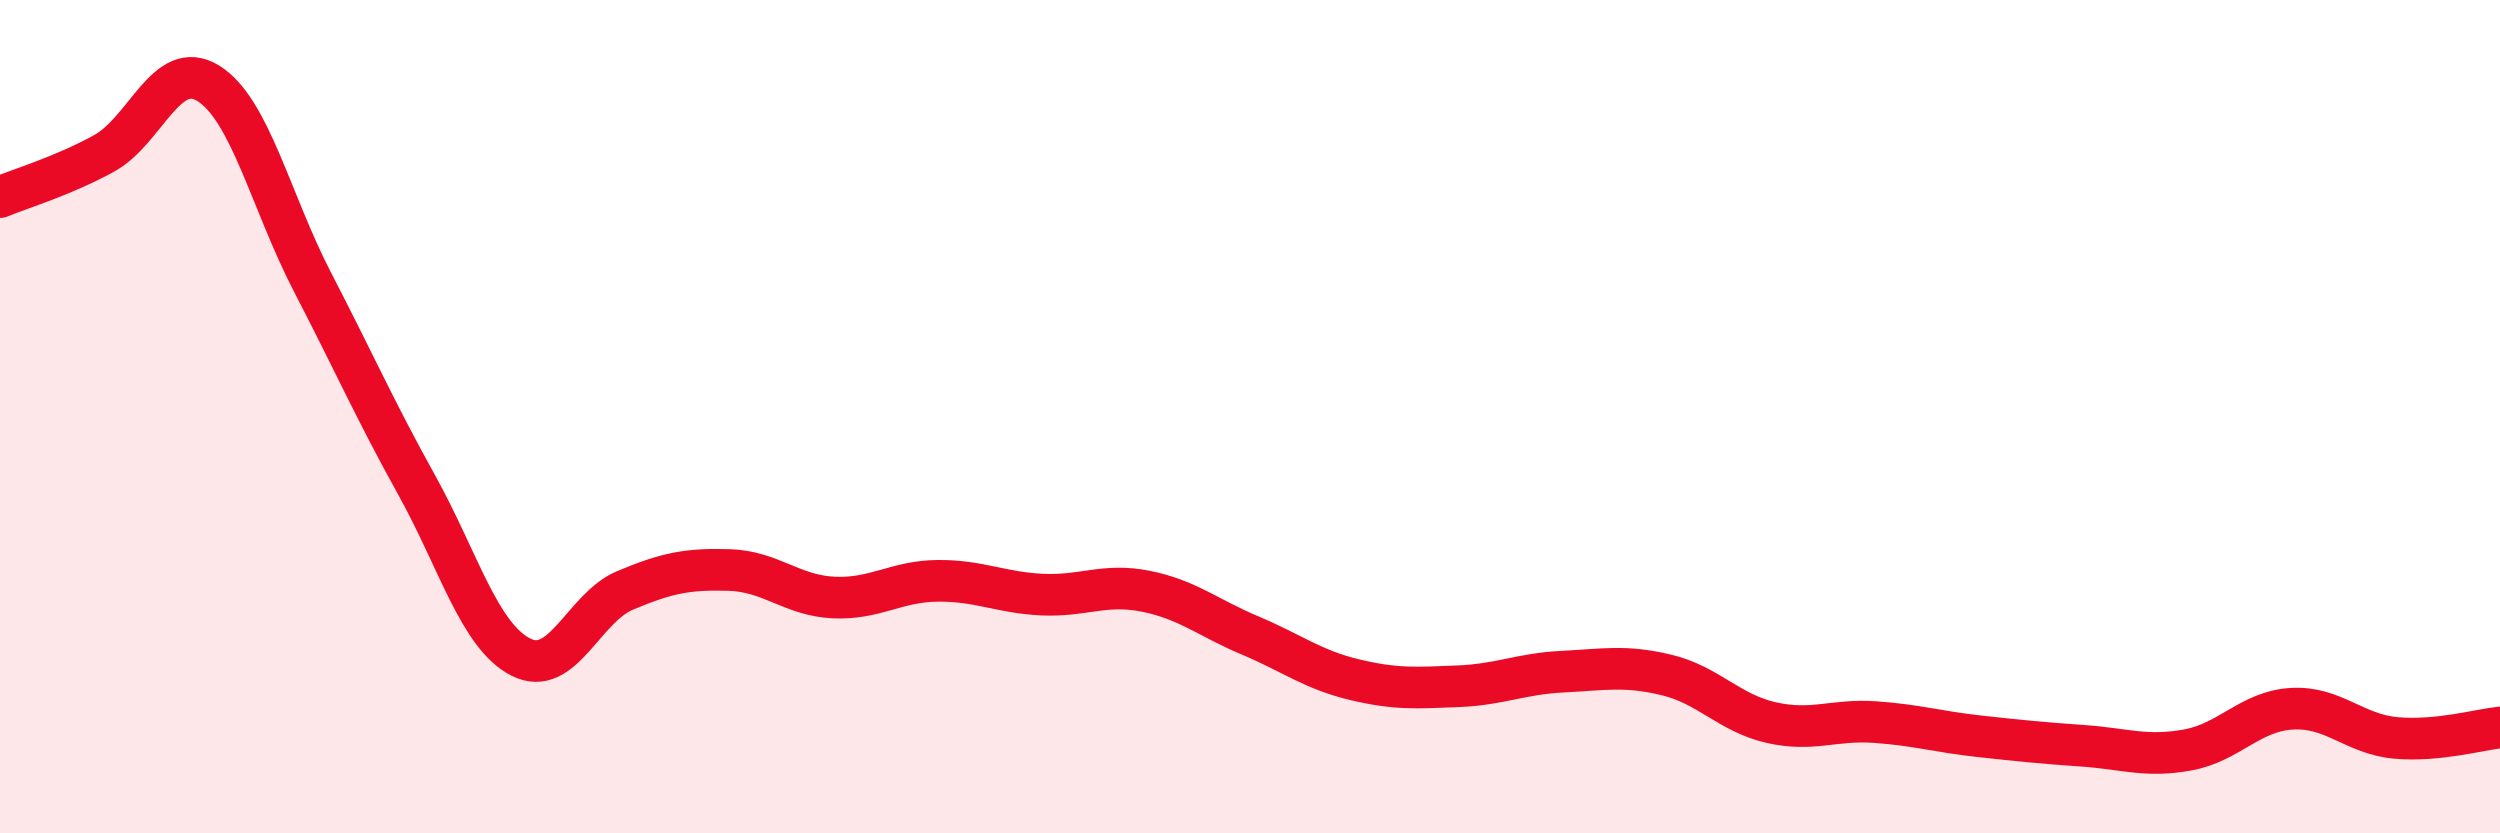
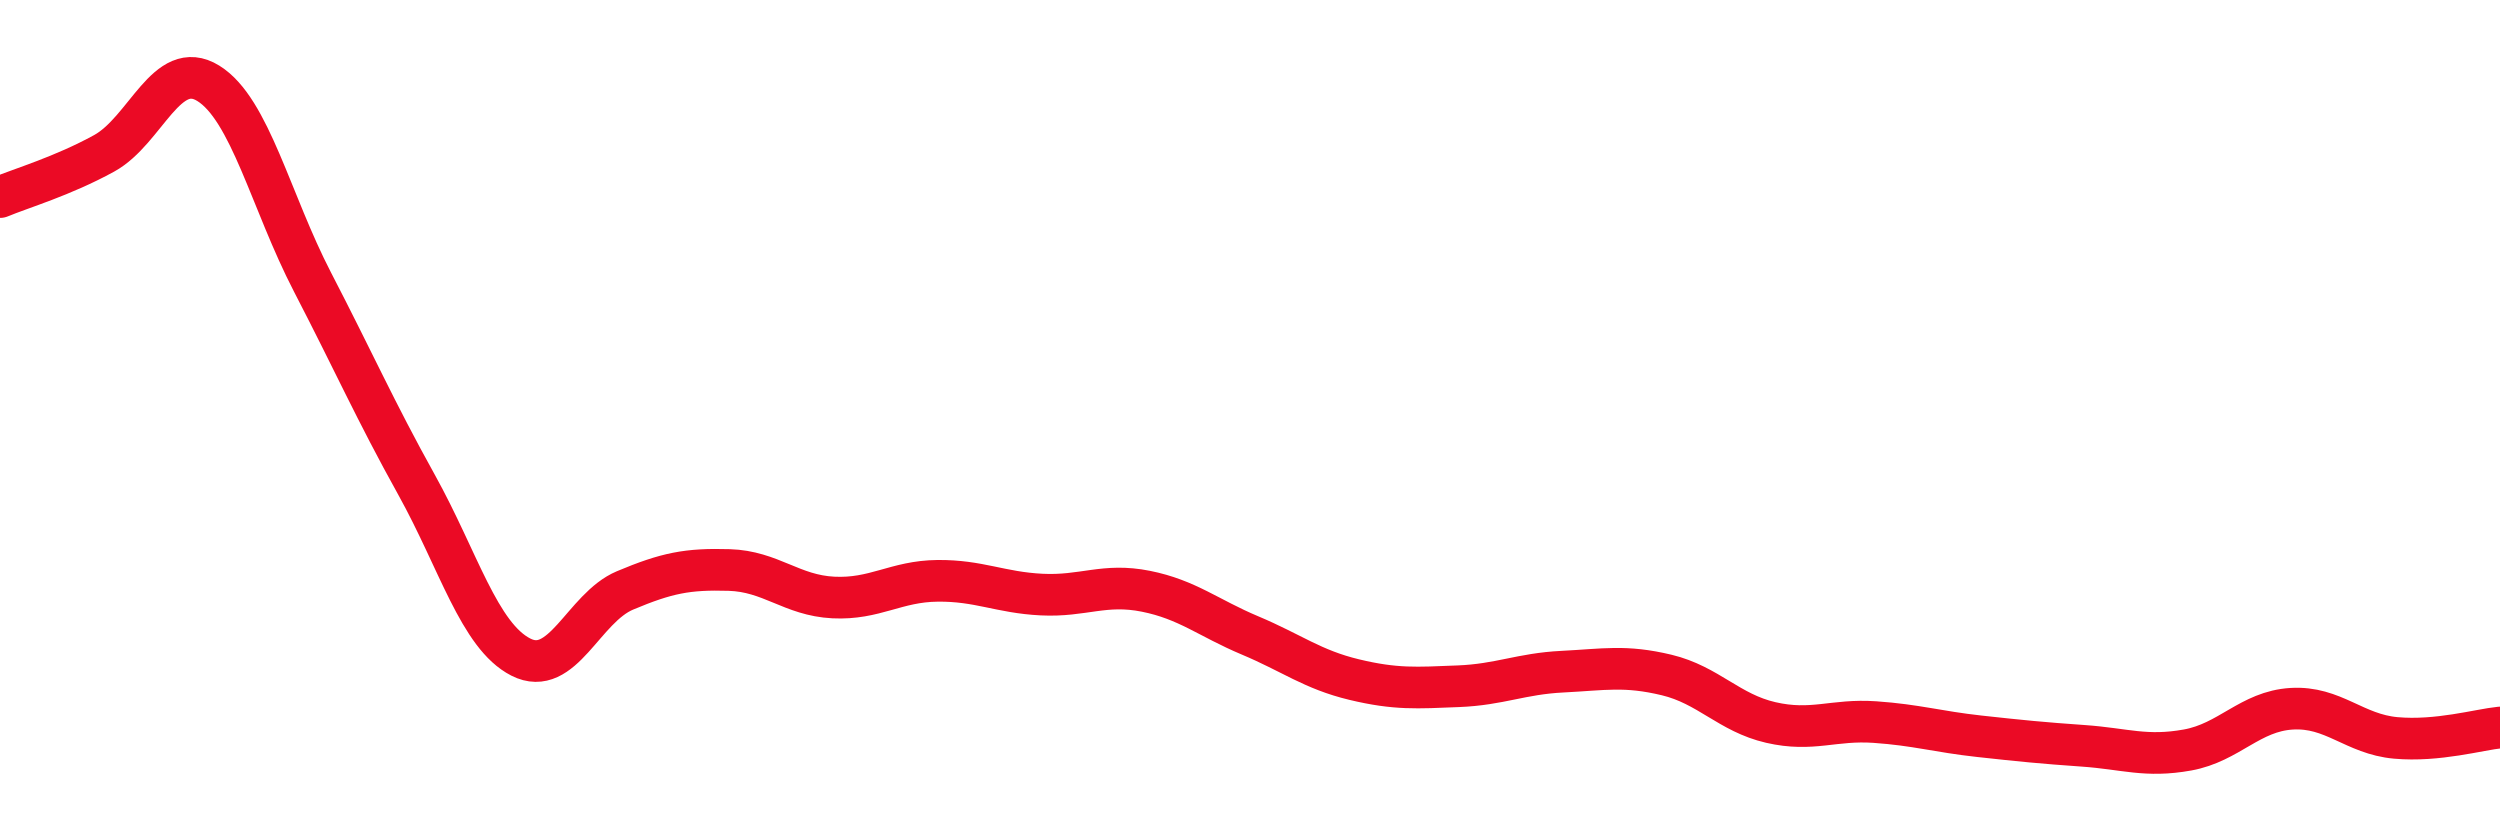
<svg xmlns="http://www.w3.org/2000/svg" width="60" height="20" viewBox="0 0 60 20">
-   <path d="M 0,4.73 C 0.5,4.52 1.5,4.23 2.5,3.68 C 3.5,3.13 4,1.38 5,2 C 6,2.62 6.5,4.84 7.5,6.77 C 8.5,8.7 9,9.84 10,11.64 C 11,13.44 11.5,15.26 12.5,15.77 C 13.5,16.28 14,14.59 15,14.17 C 16,13.75 16.5,13.65 17.5,13.68 C 18.5,13.71 19,14.29 20,14.34 C 21,14.39 21.5,13.95 22.5,13.94 C 23.5,13.93 24,14.22 25,14.27 C 26,14.32 26.5,13.99 27.5,14.19 C 28.5,14.39 29,14.83 30,15.25 C 31,15.67 31.5,16.07 32.5,16.31 C 33.5,16.55 34,16.51 35,16.47 C 36,16.43 36.5,16.17 37.5,16.12 C 38.5,16.07 39,15.96 40,16.2 C 41,16.44 41.5,17.11 42.5,17.34 C 43.5,17.57 44,17.26 45,17.33 C 46,17.4 46.5,17.56 47.5,17.67 C 48.5,17.78 49,17.83 50,17.9 C 51,17.97 51.5,18.18 52.5,18 C 53.5,17.82 54,17.07 55,17.01 C 56,16.95 56.5,17.62 57.5,17.71 C 58.5,17.8 59.5,17.51 60,17.46L60 20L0 20Z" fill="#EB0A25" opacity="0.1" stroke-linecap="round" stroke-linejoin="round" />
  <path d="M 0,4.73 C 0.5,4.52 1.5,4.23 2.5,3.68 C 3.5,3.13 4,1.38 5,2 C 6,2.62 6.5,4.84 7.5,6.77 C 8.5,8.7 9,9.84 10,11.64 C 11,13.44 11.5,15.26 12.5,15.77 C 13.5,16.28 14,14.59 15,14.17 C 16,13.75 16.5,13.65 17.5,13.68 C 18.5,13.71 19,14.29 20,14.34 C 21,14.39 21.5,13.95 22.5,13.94 C 23.5,13.93 24,14.22 25,14.27 C 26,14.32 26.5,13.99 27.5,14.19 C 28.5,14.39 29,14.83 30,15.25 C 31,15.67 31.5,16.07 32.5,16.31 C 33.5,16.55 34,16.51 35,16.47 C 36,16.43 36.5,16.17 37.5,16.12 C 38.5,16.07 39,15.96 40,16.2 C 41,16.44 41.5,17.11 42.5,17.34 C 43.5,17.57 44,17.26 45,17.33 C 46,17.4 46.5,17.56 47.5,17.67 C 48.5,17.78 49,17.83 50,17.9 C 51,17.97 51.5,18.18 52.5,18 C 53.5,17.82 54,17.07 55,17.01 C 56,16.95 56.5,17.62 57.5,17.71 C 58.5,17.8 59.5,17.51 60,17.46" stroke="#EB0A25" stroke-width="1" fill="none" stroke-linecap="round" stroke-linejoin="round" />
</svg>